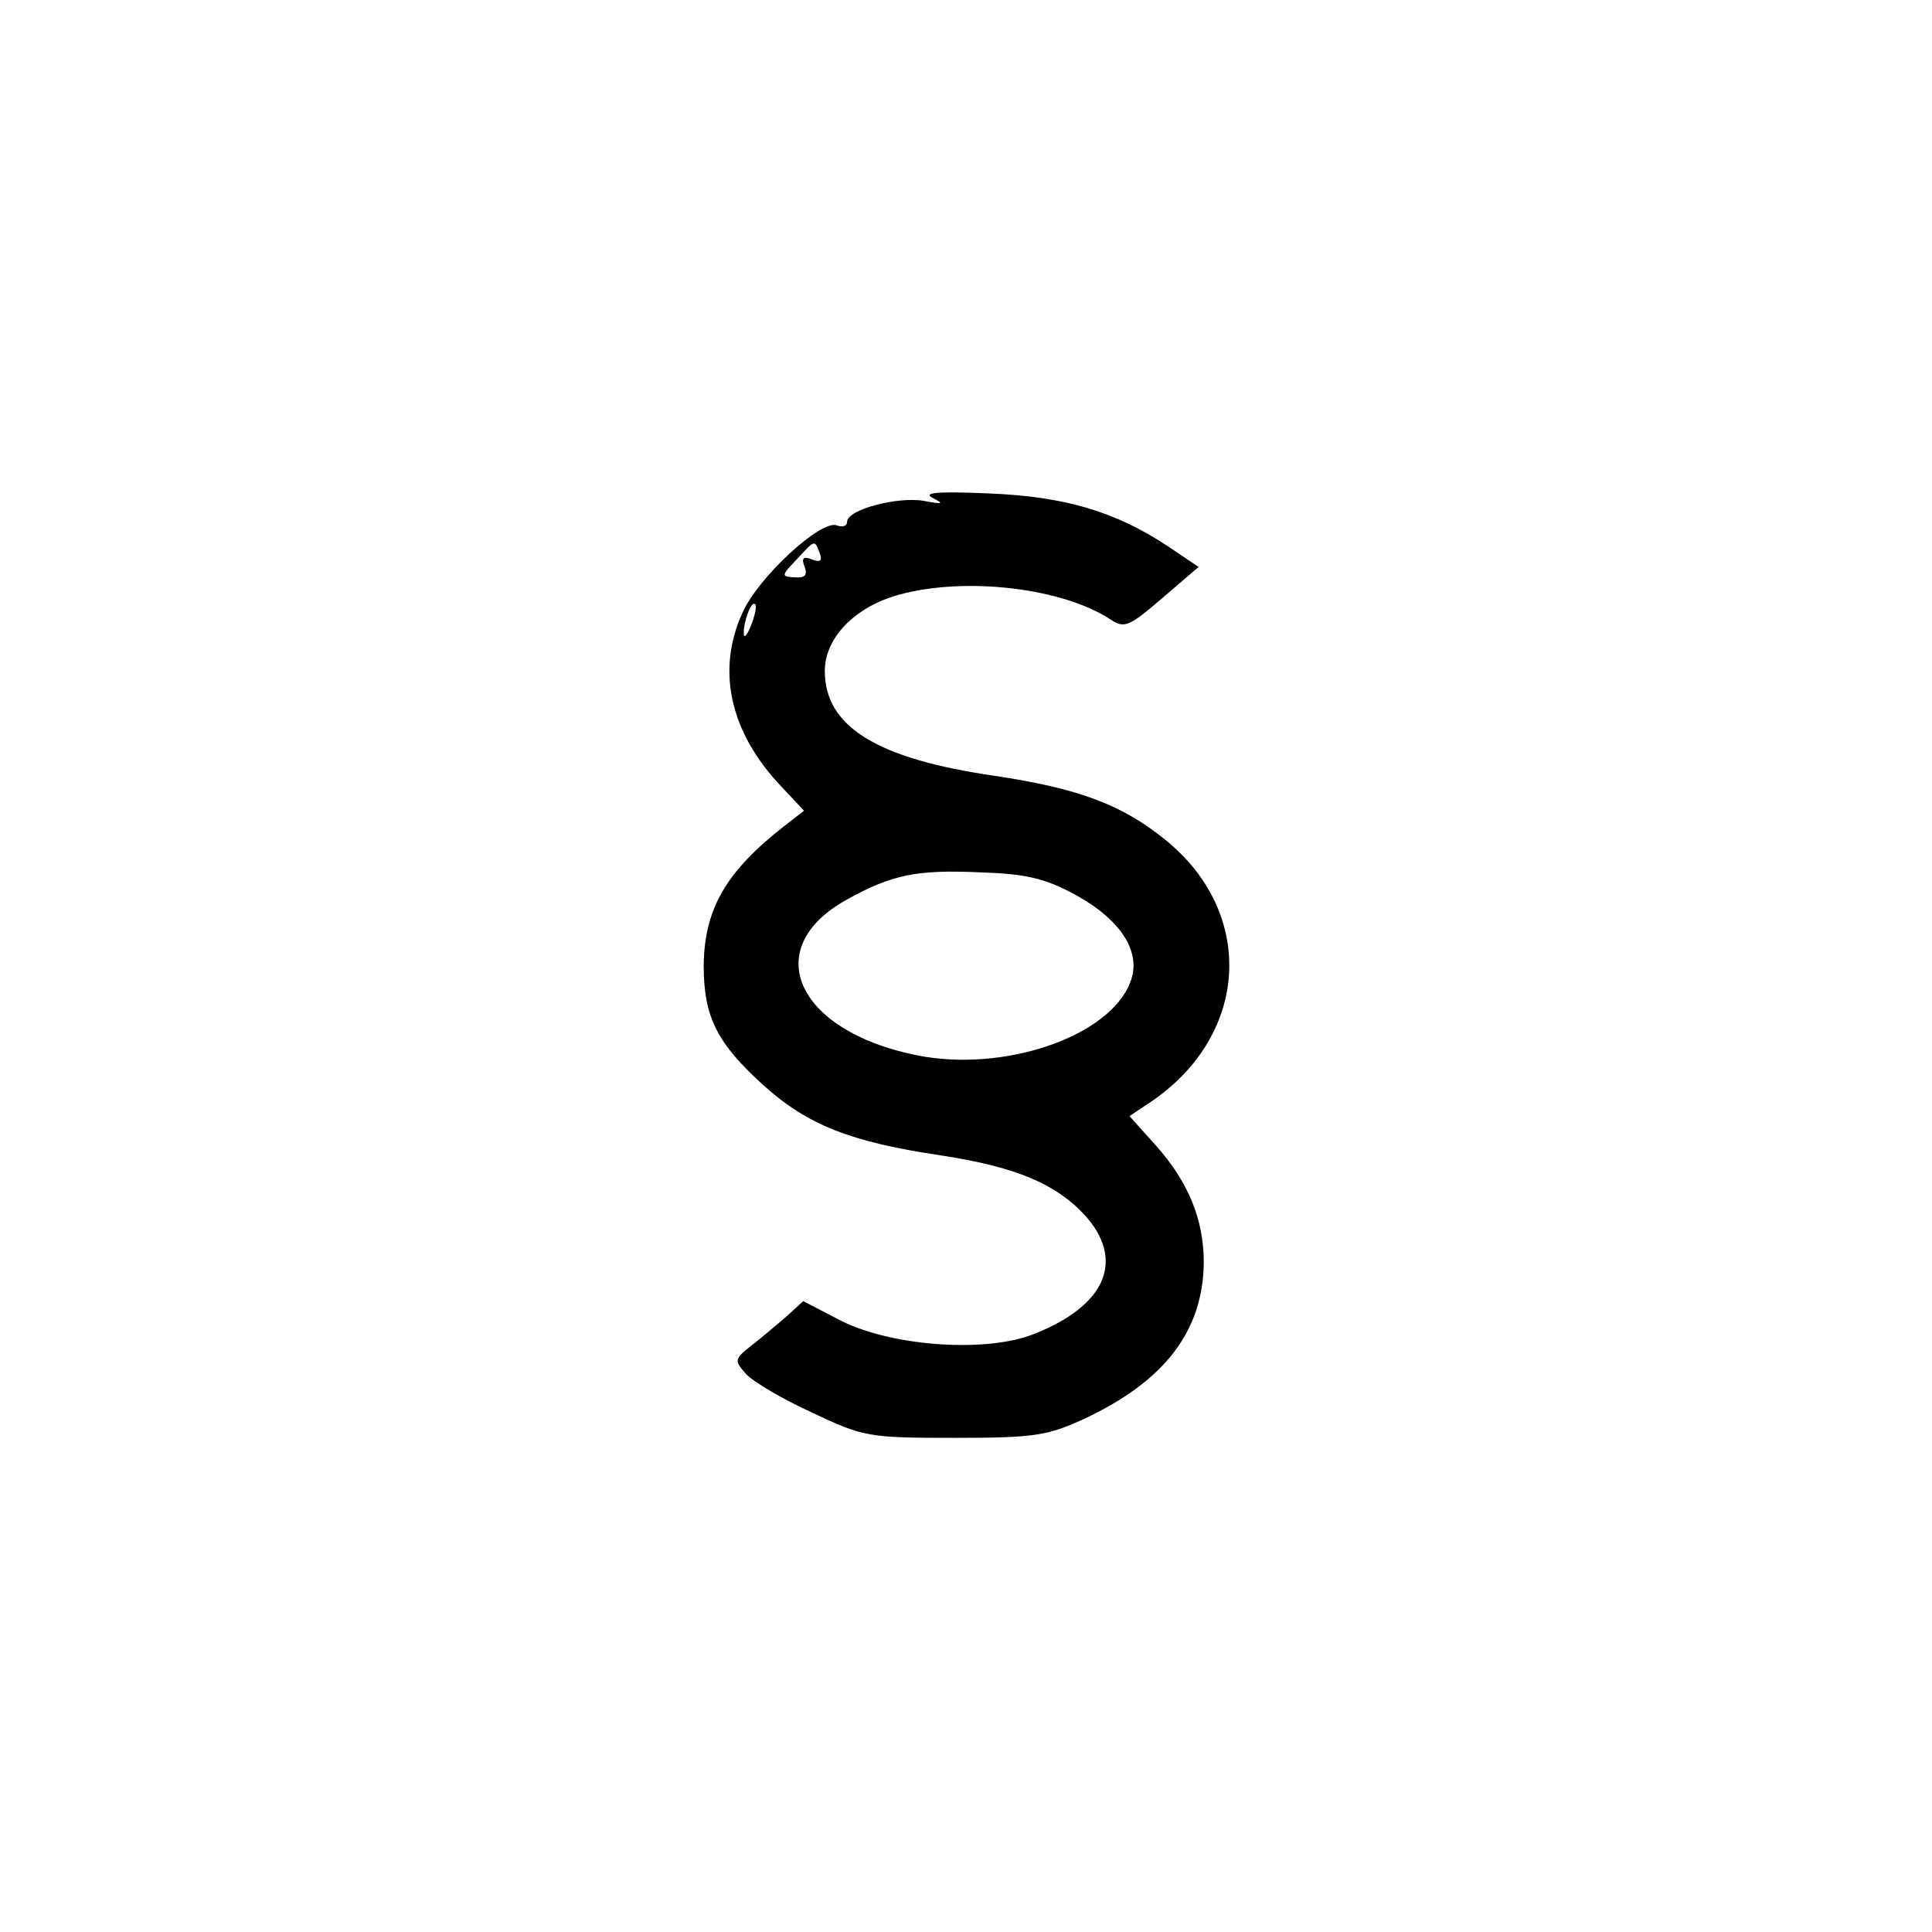
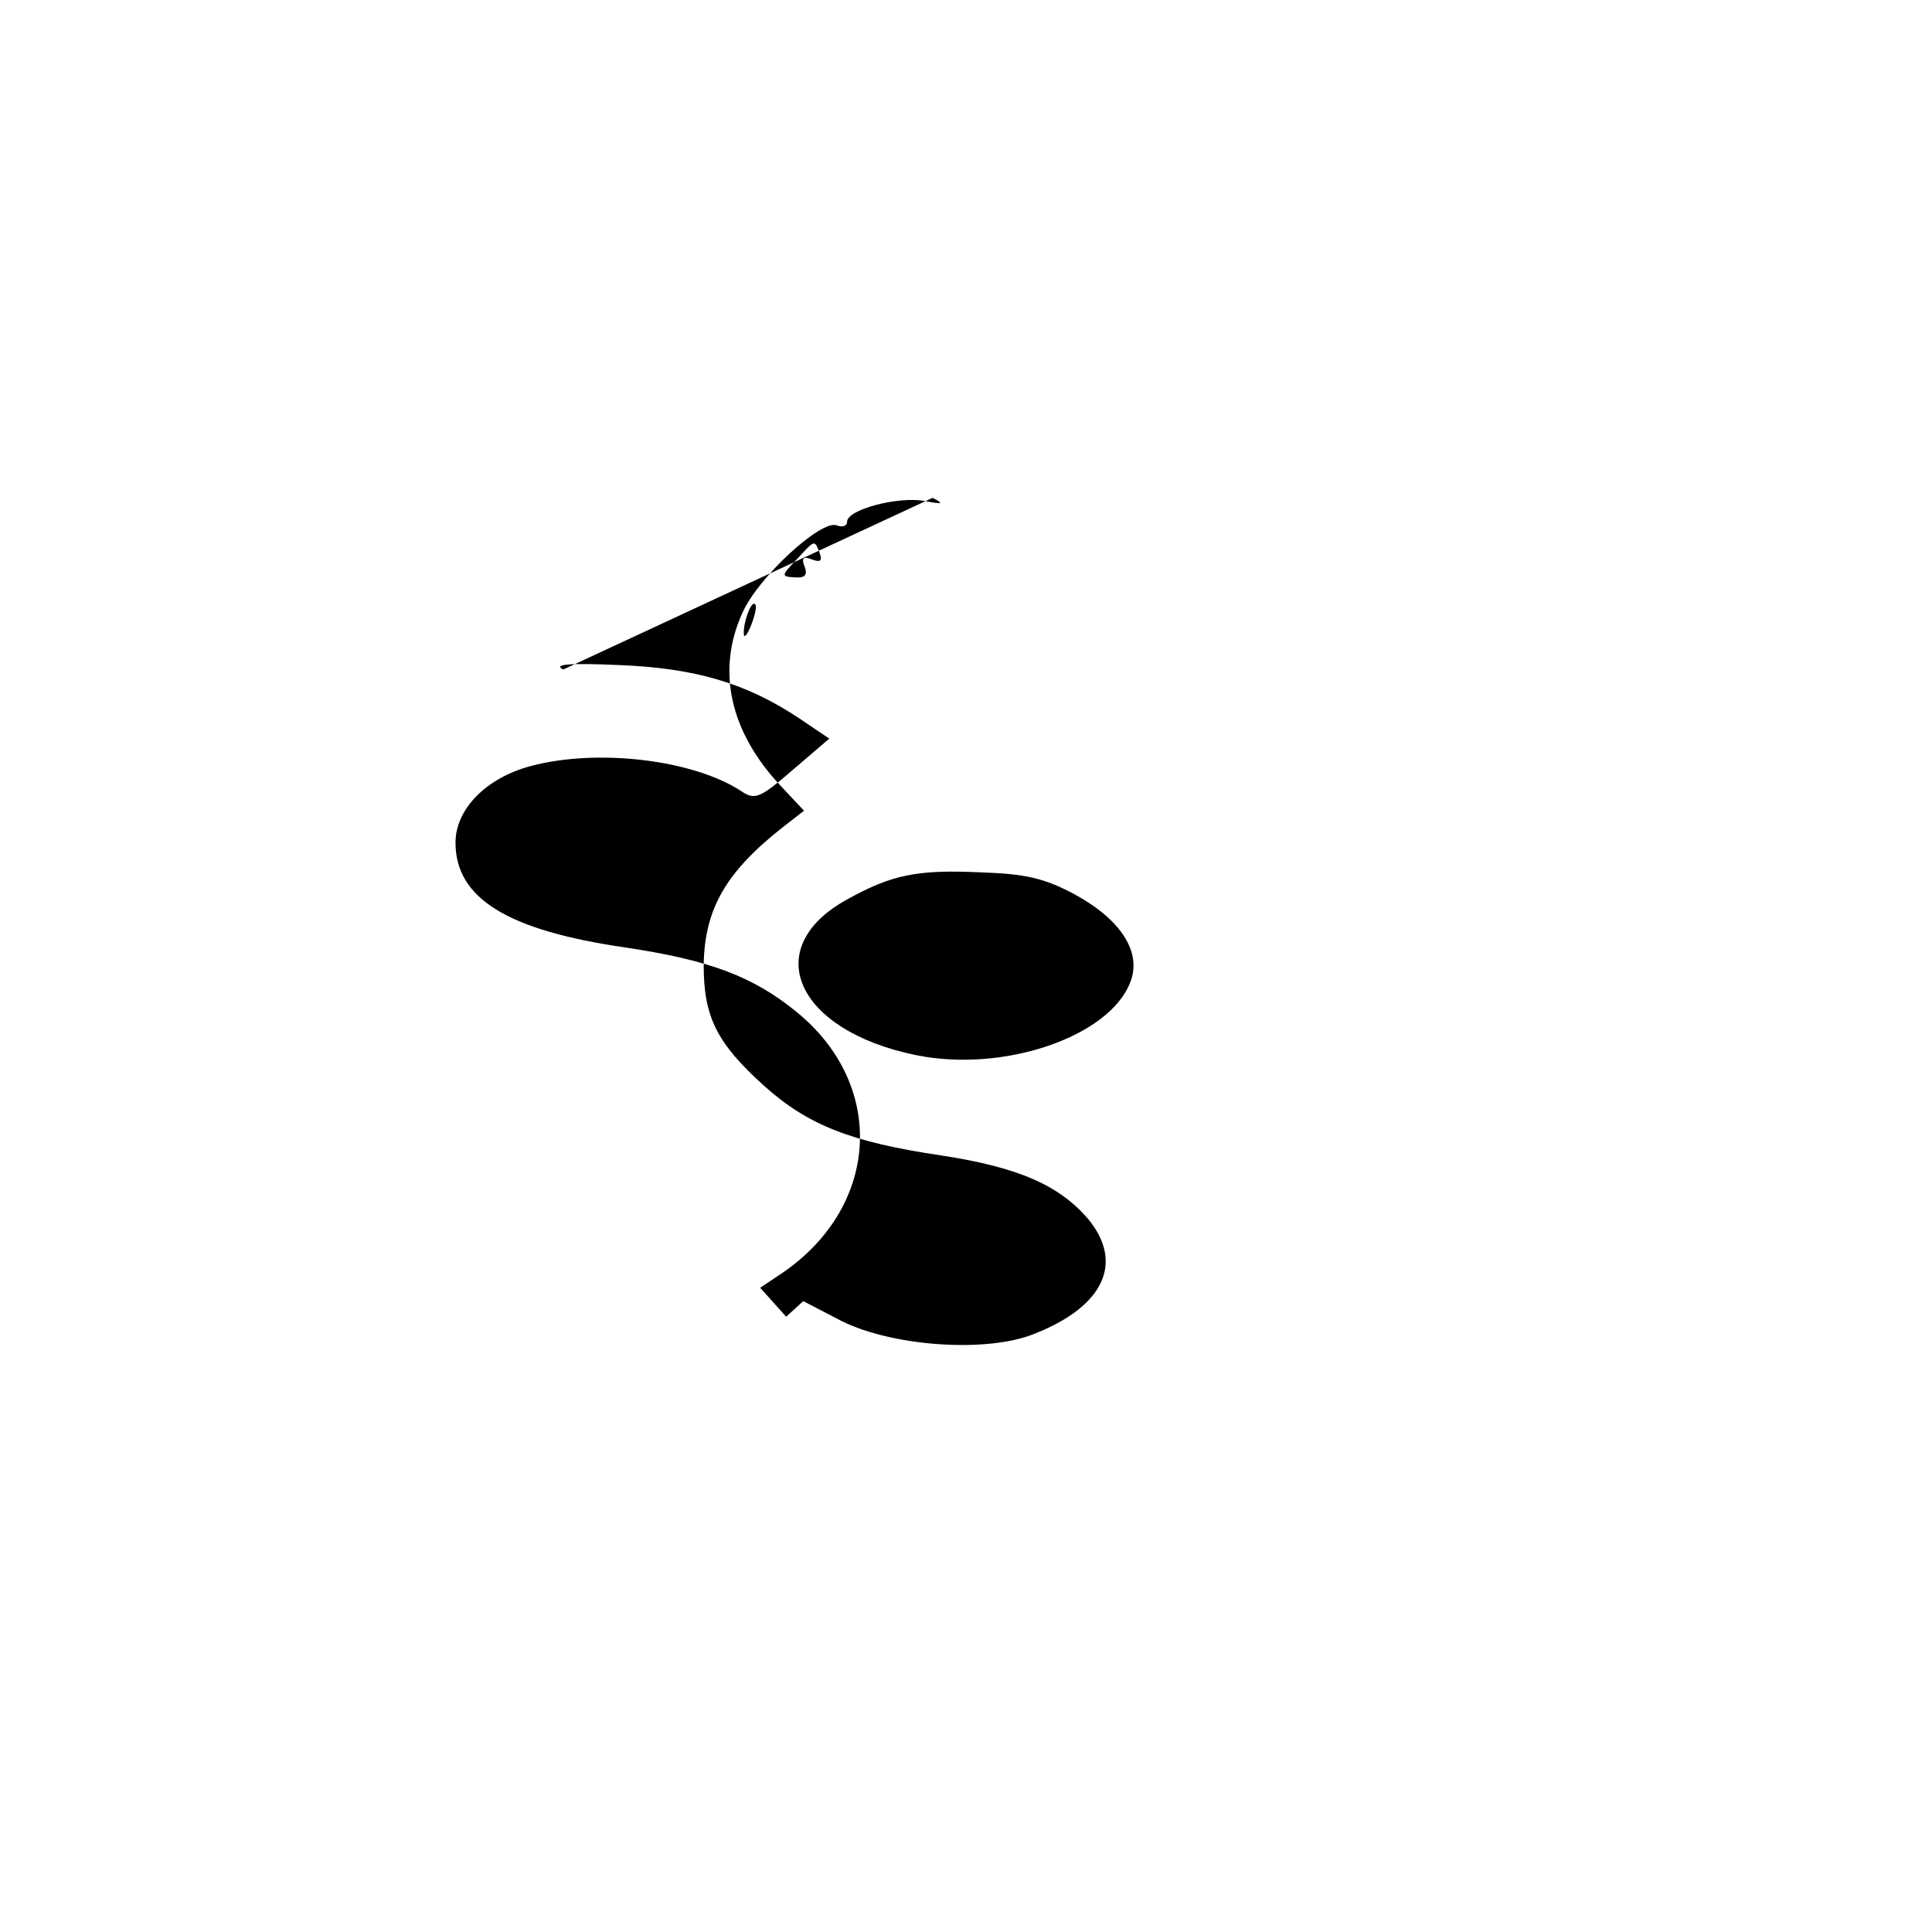
<svg xmlns="http://www.w3.org/2000/svg" version="1.0" width="260pt" height="260pt" viewBox="0 0 260 260" preserveAspectRatio="xMidYMid meet">
  <g transform="translate(0,260) scale(0.1,-0.1)" fill="#000000" stroke="none">
-     <path d="M1255 1930 c16 -8 14 -9 -12 -4 -36 6 -103 -12 -103 -28 0 -6 -6 -8 -14 -5 -21 8 -106 -70 -127 -118 -35 -77 -17 -160 52 -233 l31 -33 -27 -21 c-78 -61 -107 -111 -108 -187 0 -70 18 -105 81 -162 59 -53 117 -76 239 -94 104 -16 158 -40 197 -85 49 -59 22 -118 -72 -155 -64 -26 -190 -17 -259 17 l-52 27 -23 -21 c-13 -11 -34 -29 -47 -39 -23 -18 -23 -20 -7 -38 9 -10 49 -34 89 -52 69 -33 77 -34 192 -34 108 0 125 3 175 26 108 51 159 118 160 210 0 58 -21 109 -65 158 l-35 39 24 16 c137 89 148 256 24 356 -58 47 -116 69 -230 86 -158 23 -228 66 -228 141 0 45 41 87 101 103 89 24 219 9 284 -34 18 -12 25 -9 69 29 l49 42 -40 27 c-72 48 -141 68 -243 72 -68 3 -89 1 -75 -6z m-152 -74 c4 -11 1 -13 -10 -9 -12 5 -15 2 -10 -10 4 -11 0 -15 -13 -14 -19 1 -19 2 2 24 25 27 24 27 31 9z m-92 -97 c-5 -13 -10 -19 -10 -12 -1 15 10 45 15 40 3 -2 0 -15 -5 -28z m436 -363 c62 -34 90 -78 74 -118 -28 -73 -170 -122 -288 -98 -162 33 -211 144 -94 209 61 34 95 41 181 37 61 -2 86 -8 127 -30z" />
+     <path d="M1255 1930 c16 -8 14 -9 -12 -4 -36 6 -103 -12 -103 -28 0 -6 -6 -8 -14 -5 -21 8 -106 -70 -127 -118 -35 -77 -17 -160 52 -233 l31 -33 -27 -21 c-78 -61 -107 -111 -108 -187 0 -70 18 -105 81 -162 59 -53 117 -76 239 -94 104 -16 158 -40 197 -85 49 -59 22 -118 -72 -155 -64 -26 -190 -17 -259 17 l-52 27 -23 -21 l-35 39 24 16 c137 89 148 256 24 356 -58 47 -116 69 -230 86 -158 23 -228 66 -228 141 0 45 41 87 101 103 89 24 219 9 284 -34 18 -12 25 -9 69 29 l49 42 -40 27 c-72 48 -141 68 -243 72 -68 3 -89 1 -75 -6z m-152 -74 c4 -11 1 -13 -10 -9 -12 5 -15 2 -10 -10 4 -11 0 -15 -13 -14 -19 1 -19 2 2 24 25 27 24 27 31 9z m-92 -97 c-5 -13 -10 -19 -10 -12 -1 15 10 45 15 40 3 -2 0 -15 -5 -28z m436 -363 c62 -34 90 -78 74 -118 -28 -73 -170 -122 -288 -98 -162 33 -211 144 -94 209 61 34 95 41 181 37 61 -2 86 -8 127 -30z" />
  </g>
</svg>